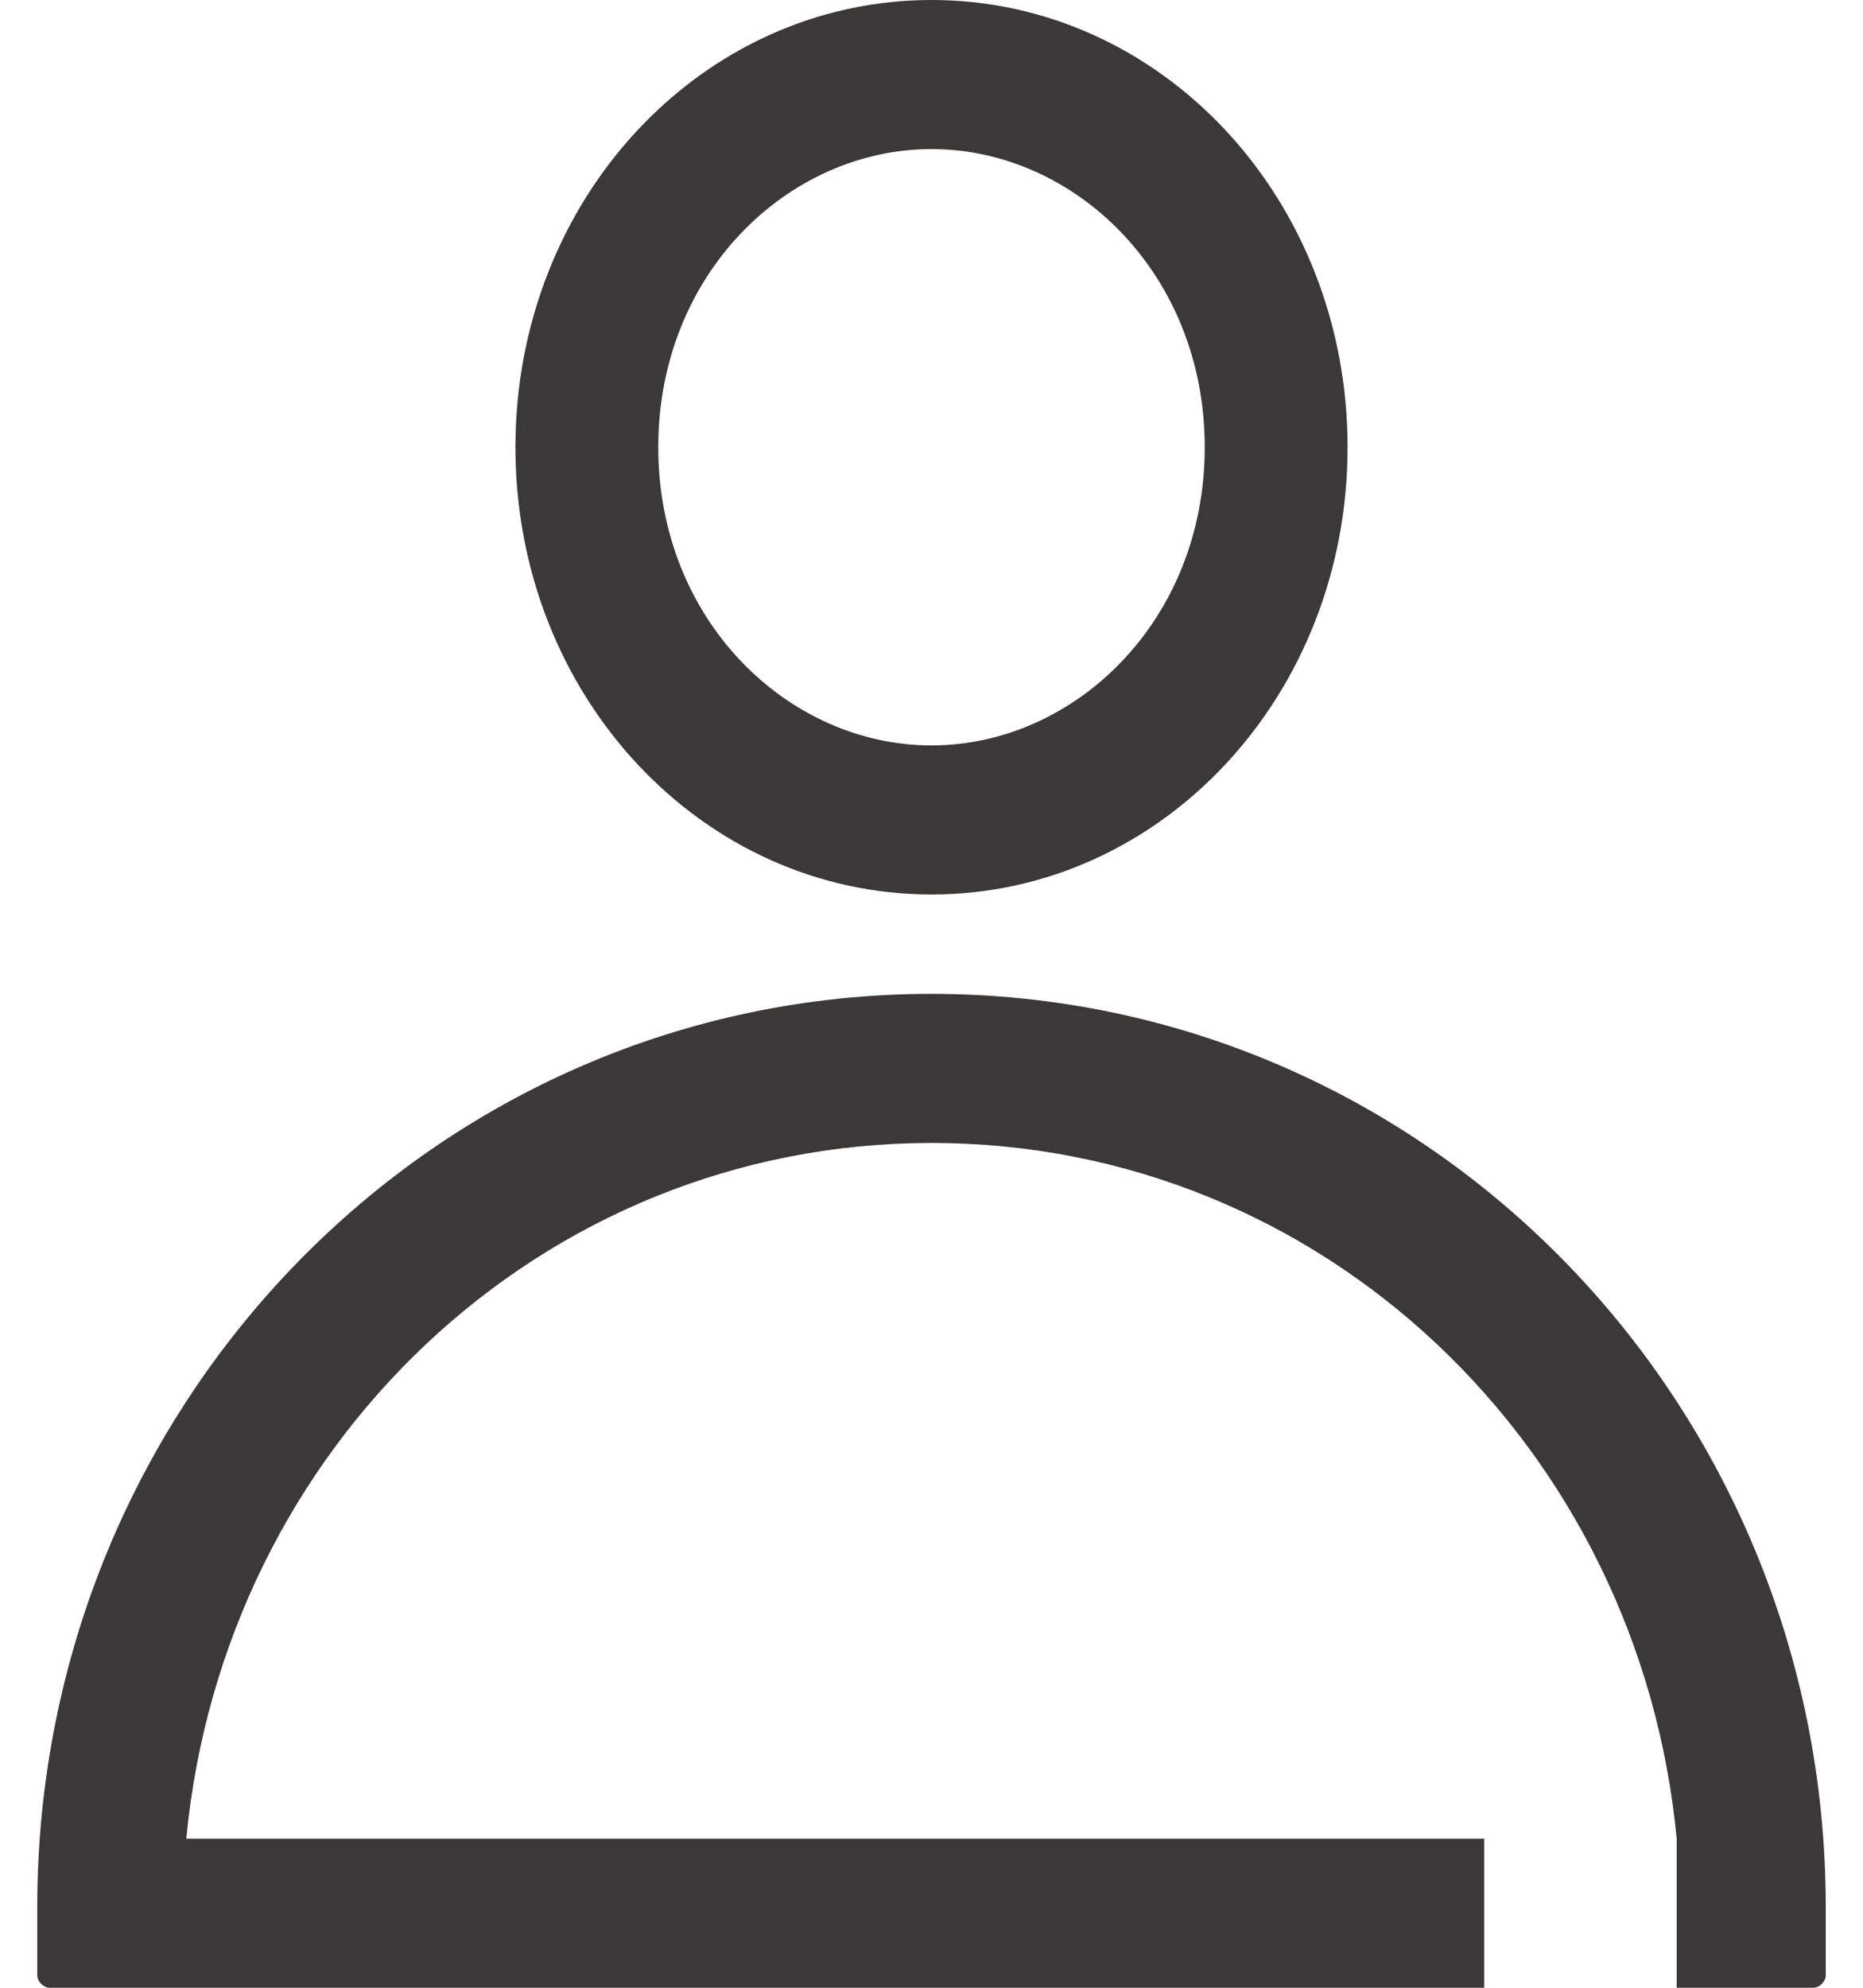
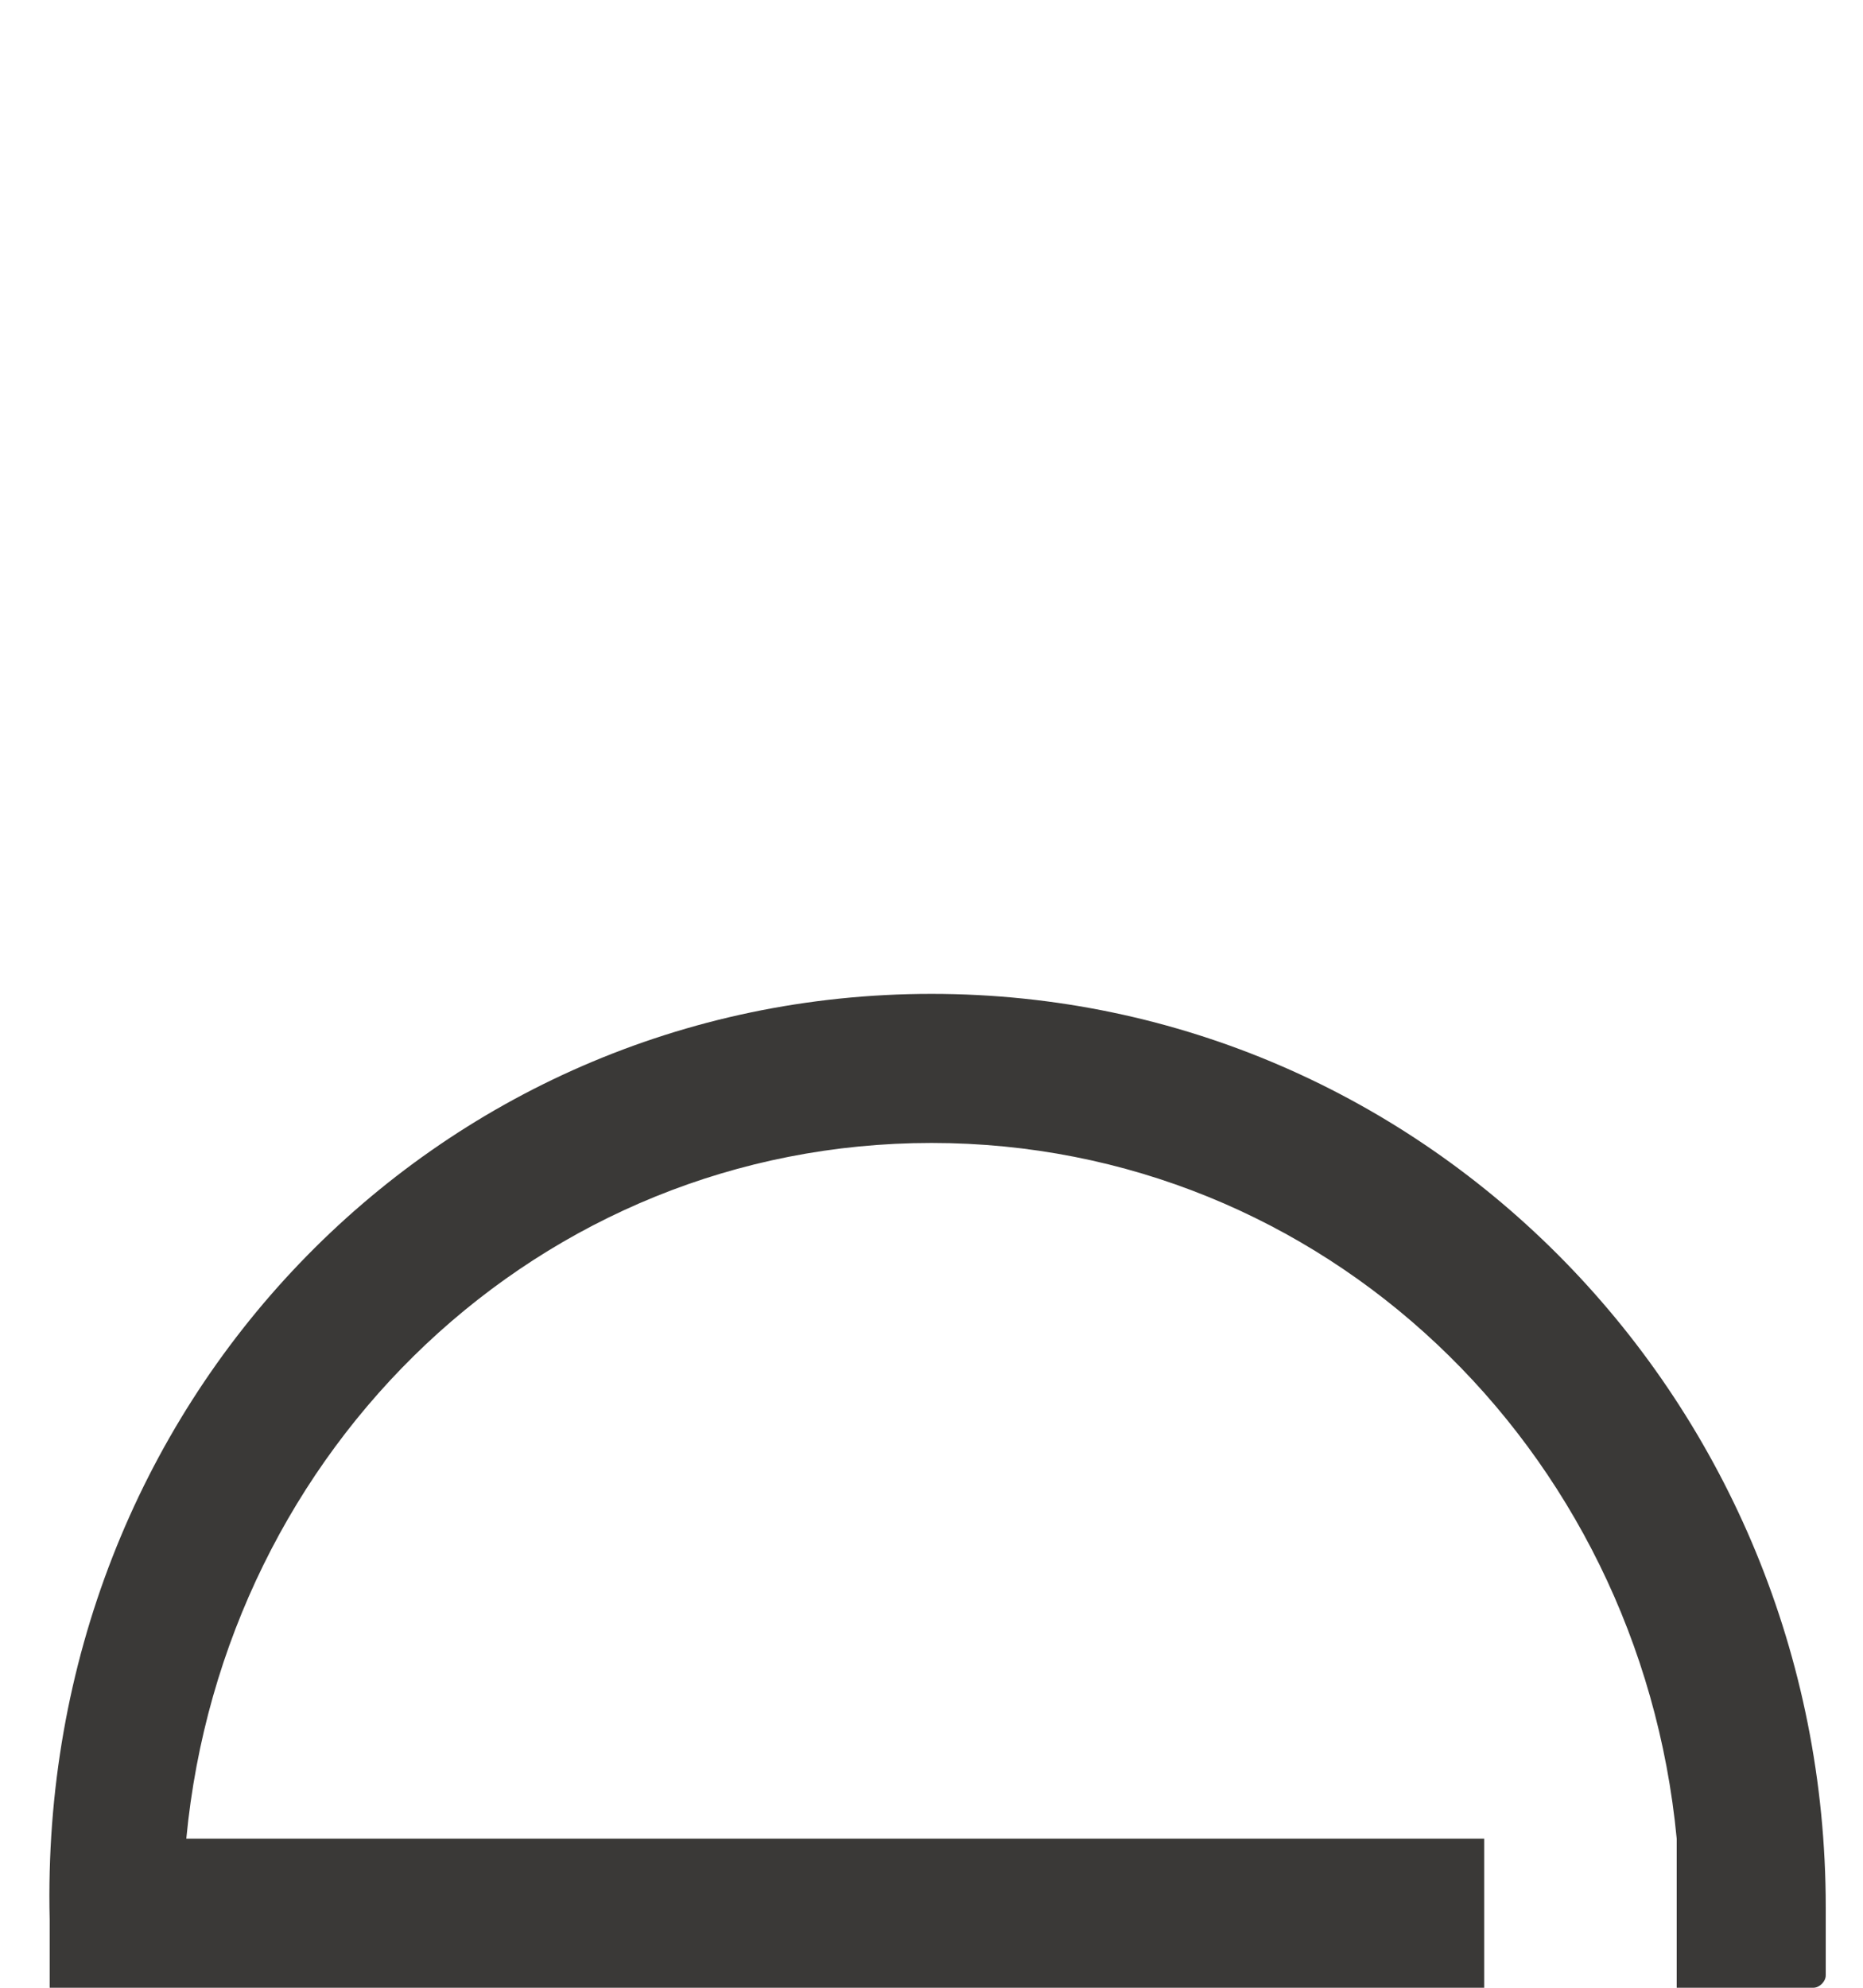
<svg xmlns="http://www.w3.org/2000/svg" version="1.1" id="Слой_1" x="0px" y="0px" width="30px" height="32px" viewBox="0 0 30 32" style="enable-background:new 0 0 30 32;" xml:space="preserve">
  <style type="text/css">
	.st0{fill:#3A3937;}
</style>
-   <path class="st0" d="M15,0c-3.7,0-6.7,3.2-6.7,7.2c0,4,3,7.2,6.7,7.2c3.7,0,6.7-3.2,6.7-7.2C21.7,3.2,18.7,0,15,0z M15,12  c-2.3,0-4.4-2-4.4-4.8c0-2.8,2.1-4.8,4.4-4.8c2.3,0,4.4,2,4.4,4.8C19.4,10,17.3,12,15,12z" />
-   <path class="st0" d="M27,29.6L27,29.6c-0.6-6.3-5.7-11.2-12-11.2c-6.3,0-11.4,4.9-12,11.2h20.9V32H0.8c-0.1,0-0.2-0.1-0.2-0.2v-1.1  C0.6,22.6,7,16,15,16c8,0,14.4,6.6,14.4,14.7v1.1c0,0.1-0.1,0.2-0.2,0.2H27L27,29.6z" />
+   <path class="st0" d="M27,29.6L27,29.6c-0.6-6.3-5.7-11.2-12-11.2c-6.3,0-11.4,4.9-12,11.2h20.9V32H0.8v-1.1  C0.6,22.6,7,16,15,16c8,0,14.4,6.6,14.4,14.7v1.1c0,0.1-0.1,0.2-0.2,0.2H27L27,29.6z" />
</svg>